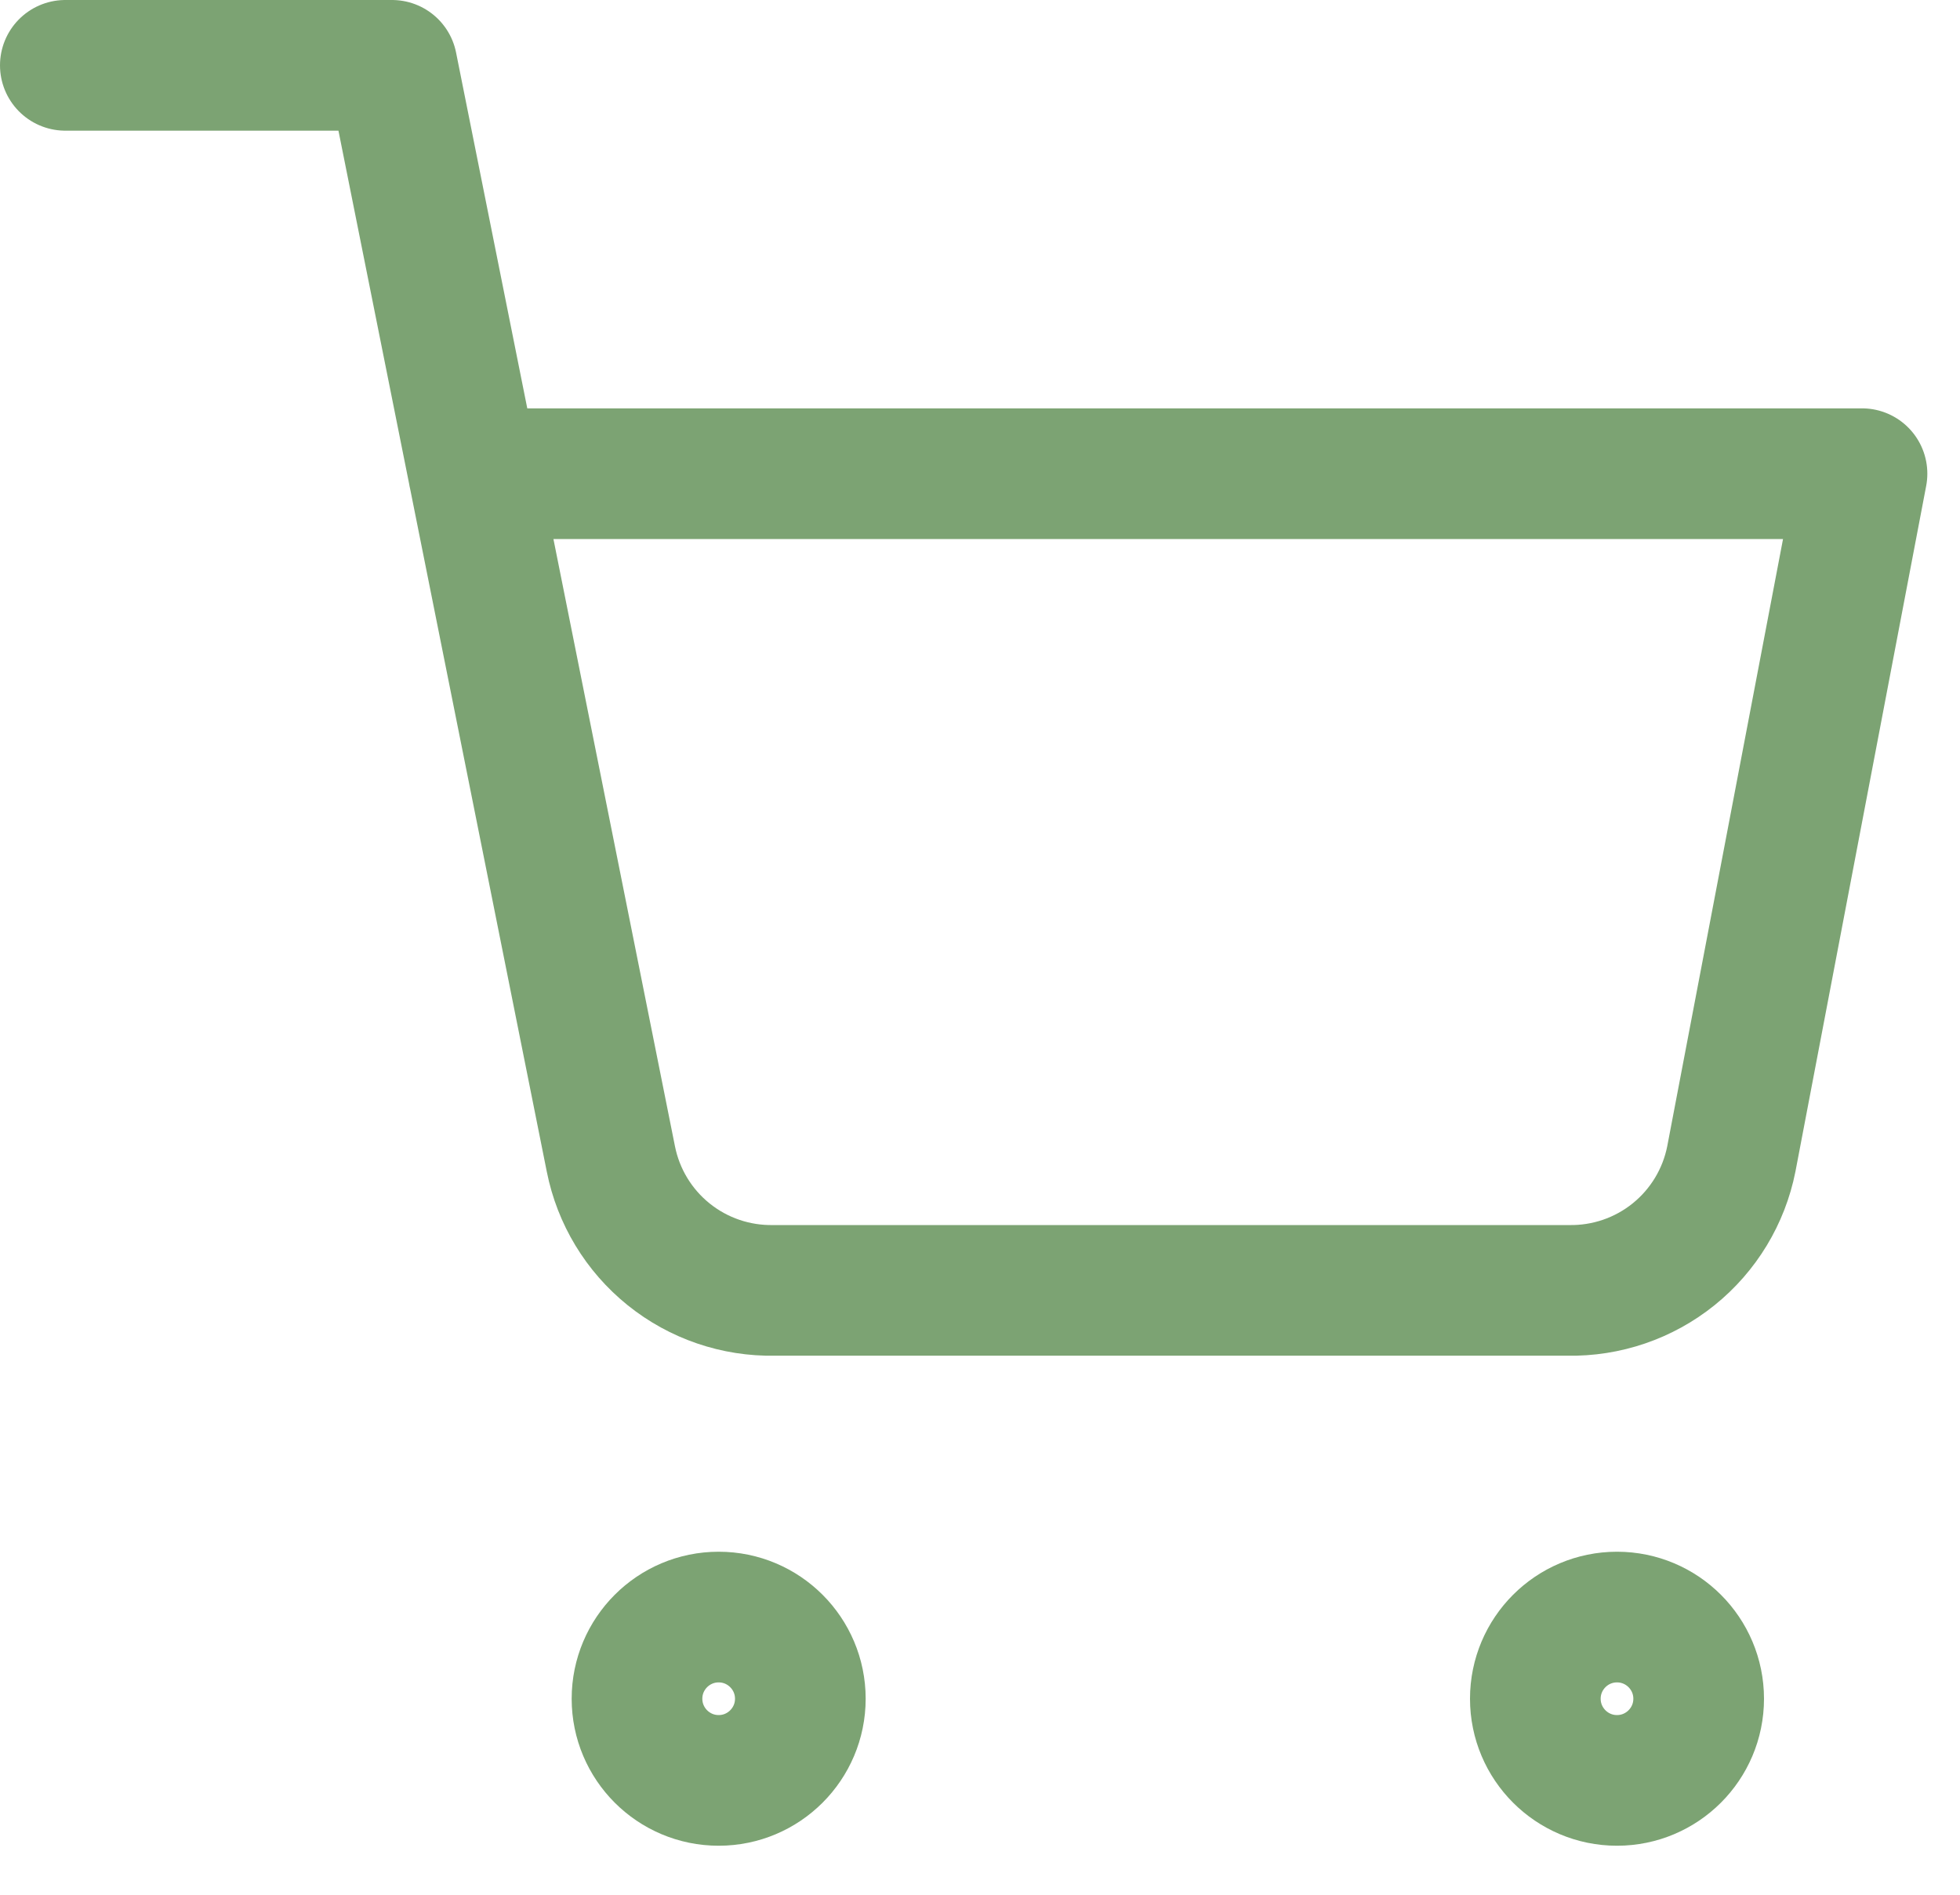
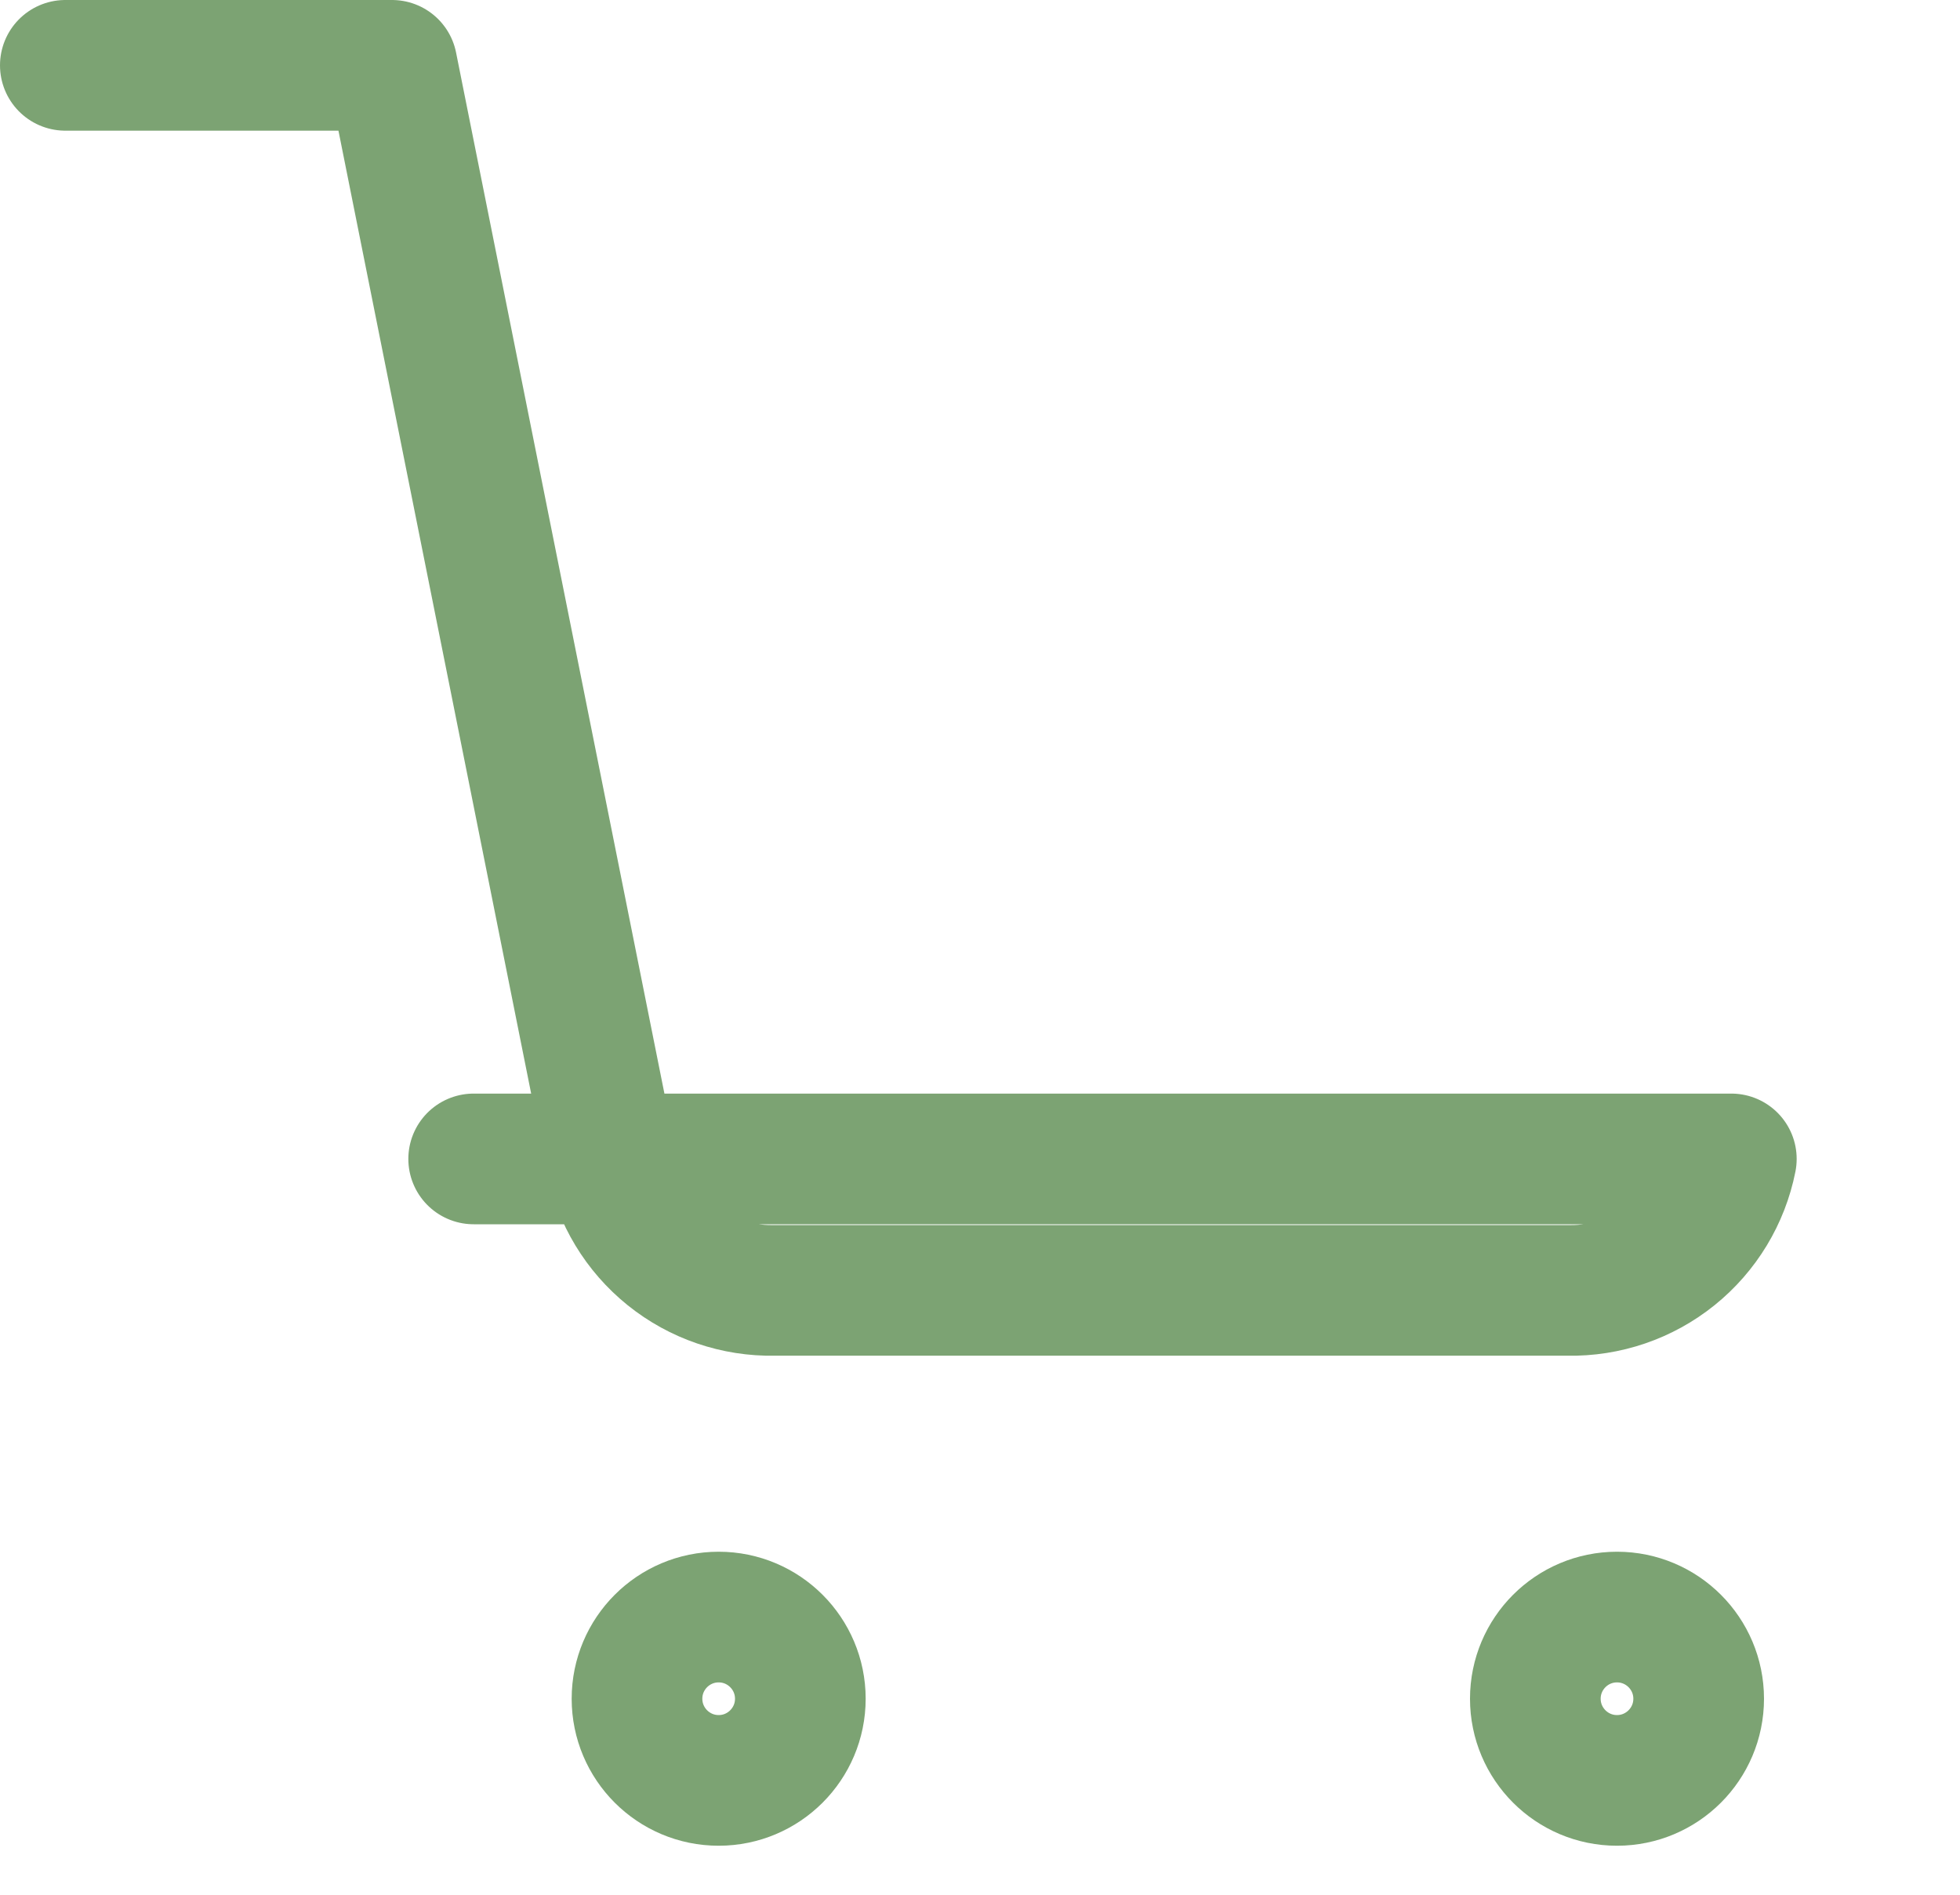
<svg xmlns="http://www.w3.org/2000/svg" width="30" height="29" viewBox="0 0 30 29" fill="none">
-   <path d="M1 1H6L9.35 17.738C9.464 18.313 9.777 18.83 10.234 19.198C10.691 19.566 11.263 19.761 11.85 19.75H24C24.587 19.761 25.159 19.566 25.616 19.198C26.073 18.83 26.386 18.313 26.5 17.738L28.5 7.25H7.25M12.25 26C12.25 26.69 11.69 27.25 11 27.25C10.31 27.25 9.75 26.69 9.75 26C9.75 25.31 10.31 24.75 11 24.75C11.69 24.75 12.25 25.31 12.25 26ZM26 26C26 26.69 25.44 27.25 24.75 27.25C24.06 27.25 23.5 26.69 23.5 26C23.5 25.31 24.06 24.75 24.75 24.75C25.44 24.75 26 25.31 26 26Z" stroke="#7CA373" stroke-width="2" stroke-linecap="round" stroke-linejoin="round" />
+   <path d="M1 1H6L9.35 17.738C9.464 18.313 9.777 18.83 10.234 19.198C10.691 19.566 11.263 19.761 11.85 19.75H24C24.587 19.761 25.159 19.566 25.616 19.198C26.073 18.83 26.386 18.313 26.5 17.738H7.25M12.25 26C12.25 26.69 11.69 27.25 11 27.25C10.31 27.25 9.75 26.69 9.75 26C9.75 25.31 10.31 24.75 11 24.75C11.69 24.75 12.25 25.31 12.25 26ZM26 26C26 26.69 25.44 27.25 24.75 27.25C24.06 27.25 23.5 26.69 23.5 26C23.5 25.31 24.06 24.75 24.75 24.75C25.44 24.75 26 25.31 26 26Z" stroke="#7CA373" stroke-width="2" stroke-linecap="round" stroke-linejoin="round" />
</svg>